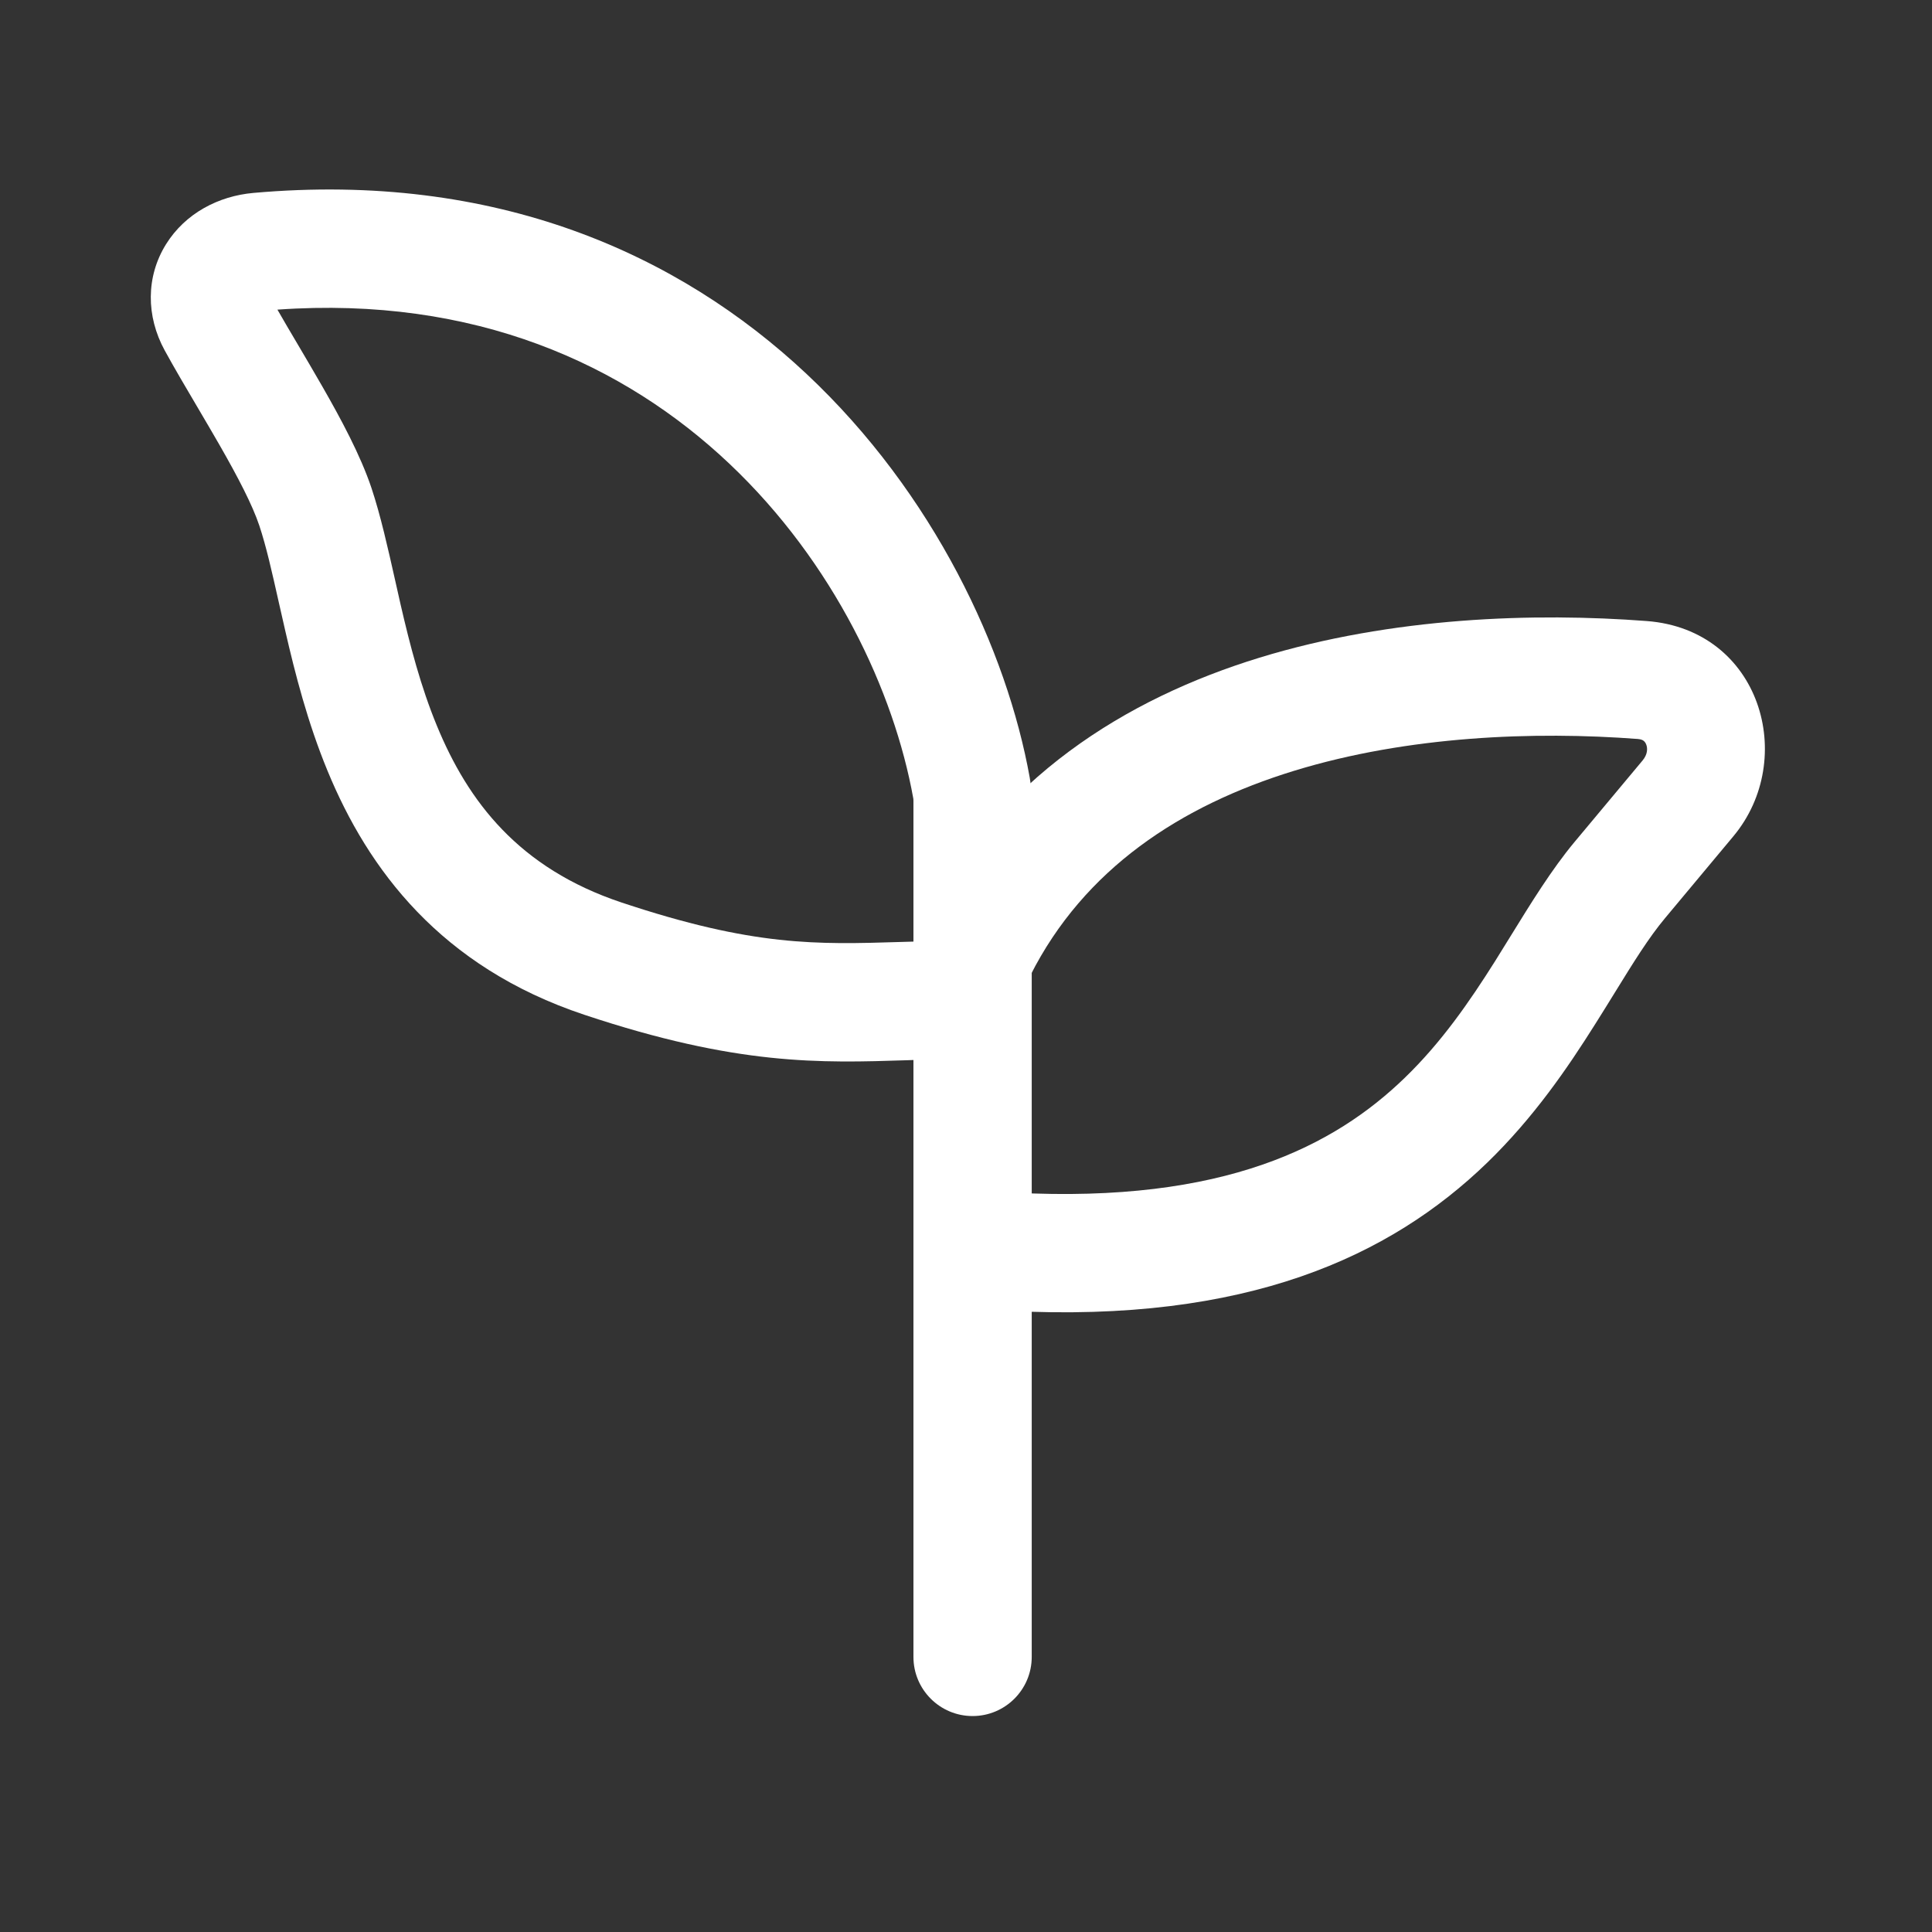
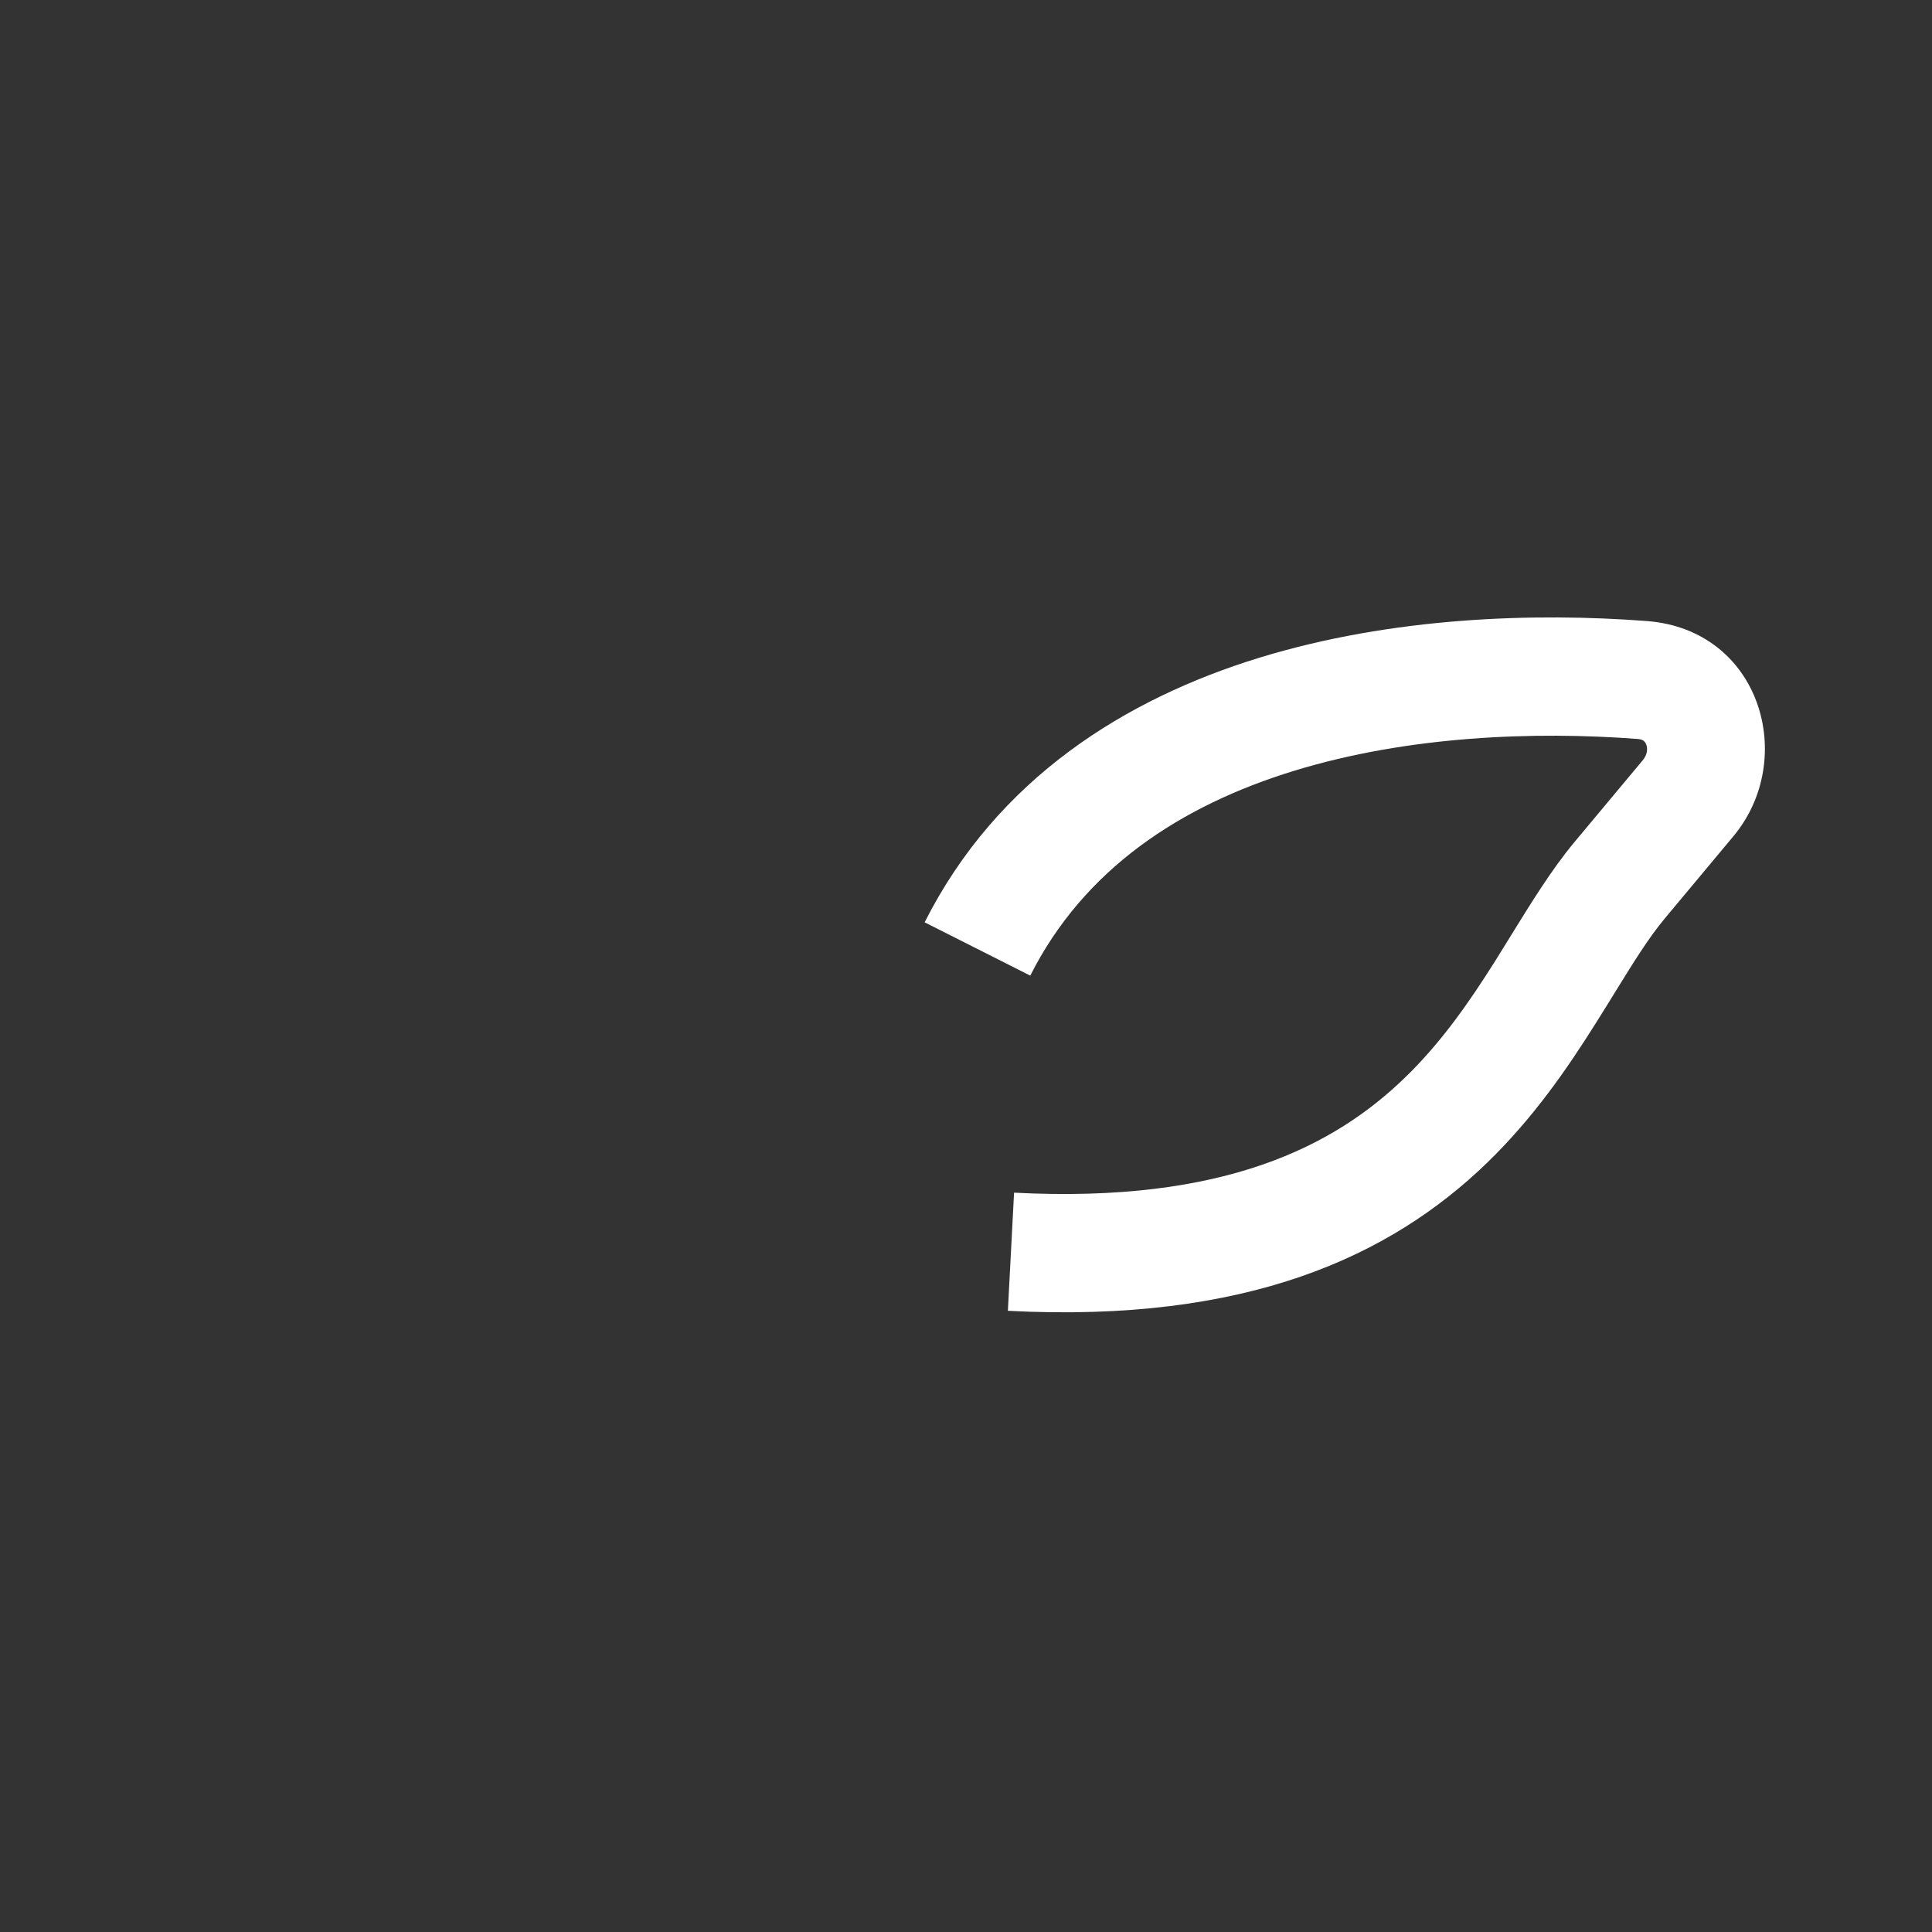
<svg xmlns="http://www.w3.org/2000/svg" fill="none" viewBox="0 0 49 49" height="49" width="49">
  <rect x="0" y="0" width="49" height="49" fill="#333333" stroke="none" />
-   <path fill="white" d="M6.426 4.893C18.73 3.799 24.959 13.274 26.116 19.72C26.152 19.926 26.167 20.124 26.167 20.311V42.023C26.167 42.851 25.495 43.523 24.667 43.523C23.838 43.523 23.167 42.851 23.167 42.023V26.884C23.122 26.886 23.078 26.887 23.034 26.889C20.789 26.962 18.697 27.029 14.817 25.736C11.175 24.522 9.336 22.049 8.305 19.545C7.8 18.32 7.485 17.083 7.237 16.007C7.177 15.745 7.121 15.497 7.068 15.264C6.894 14.488 6.753 13.859 6.576 13.328C6.404 12.813 6.042 12.113 5.567 11.285C5.4 10.993 5.212 10.675 5.023 10.353C4.722 9.843 4.416 9.324 4.176 8.885C3.704 8.02 3.699 7.017 4.211 6.194C4.702 5.406 5.547 4.971 6.426 4.893ZM23.167 23.881V20.311C23.167 20.279 23.165 20.26 23.163 20.25C22.192 14.839 17.061 7.145 7.036 7.853C7.2 8.139 7.374 8.435 7.559 8.747C7.752 9.075 7.957 9.421 8.17 9.793C8.643 10.617 9.145 11.55 9.422 12.379C9.652 13.069 9.838 13.901 10.019 14.706C10.066 14.918 10.113 15.127 10.16 15.332C10.4 16.372 10.671 17.413 11.079 18.403C11.87 20.326 13.156 22.02 15.765 22.89C19.114 24.006 20.708 23.957 22.86 23.89C22.961 23.887 23.063 23.884 23.167 23.881Z" clip-rule="evenodd" fill-rule="evenodd" />
  <path fill="white" d="M43.962 21.21C45.598 19.251 44.655 15.97 41.765 15.751C38.928 15.535 35.313 15.646 31.941 16.681C28.555 17.721 25.296 19.735 23.451 23.392L26.13 24.744C27.495 22.037 29.942 20.433 32.822 19.549C35.716 18.661 38.926 18.544 41.537 18.742C41.627 18.749 41.668 18.774 41.686 18.789C41.709 18.806 41.735 18.837 41.753 18.885C41.789 18.98 41.79 19.131 41.659 19.288L39.93 21.359C39.358 22.045 38.824 22.912 38.321 23.728C38.185 23.95 38.05 24.168 37.918 24.378C37.26 25.422 36.555 26.439 35.629 27.335C33.854 29.053 31.062 30.528 25.719 30.249L25.562 33.245C31.621 33.562 35.263 31.865 37.716 29.491C38.903 28.341 39.76 27.082 40.456 25.977C40.637 25.691 40.802 25.423 40.957 25.172C41.434 24.399 41.812 23.786 42.233 23.282L43.962 21.21Z" clip-rule="evenodd" fill-rule="evenodd" />
</svg>